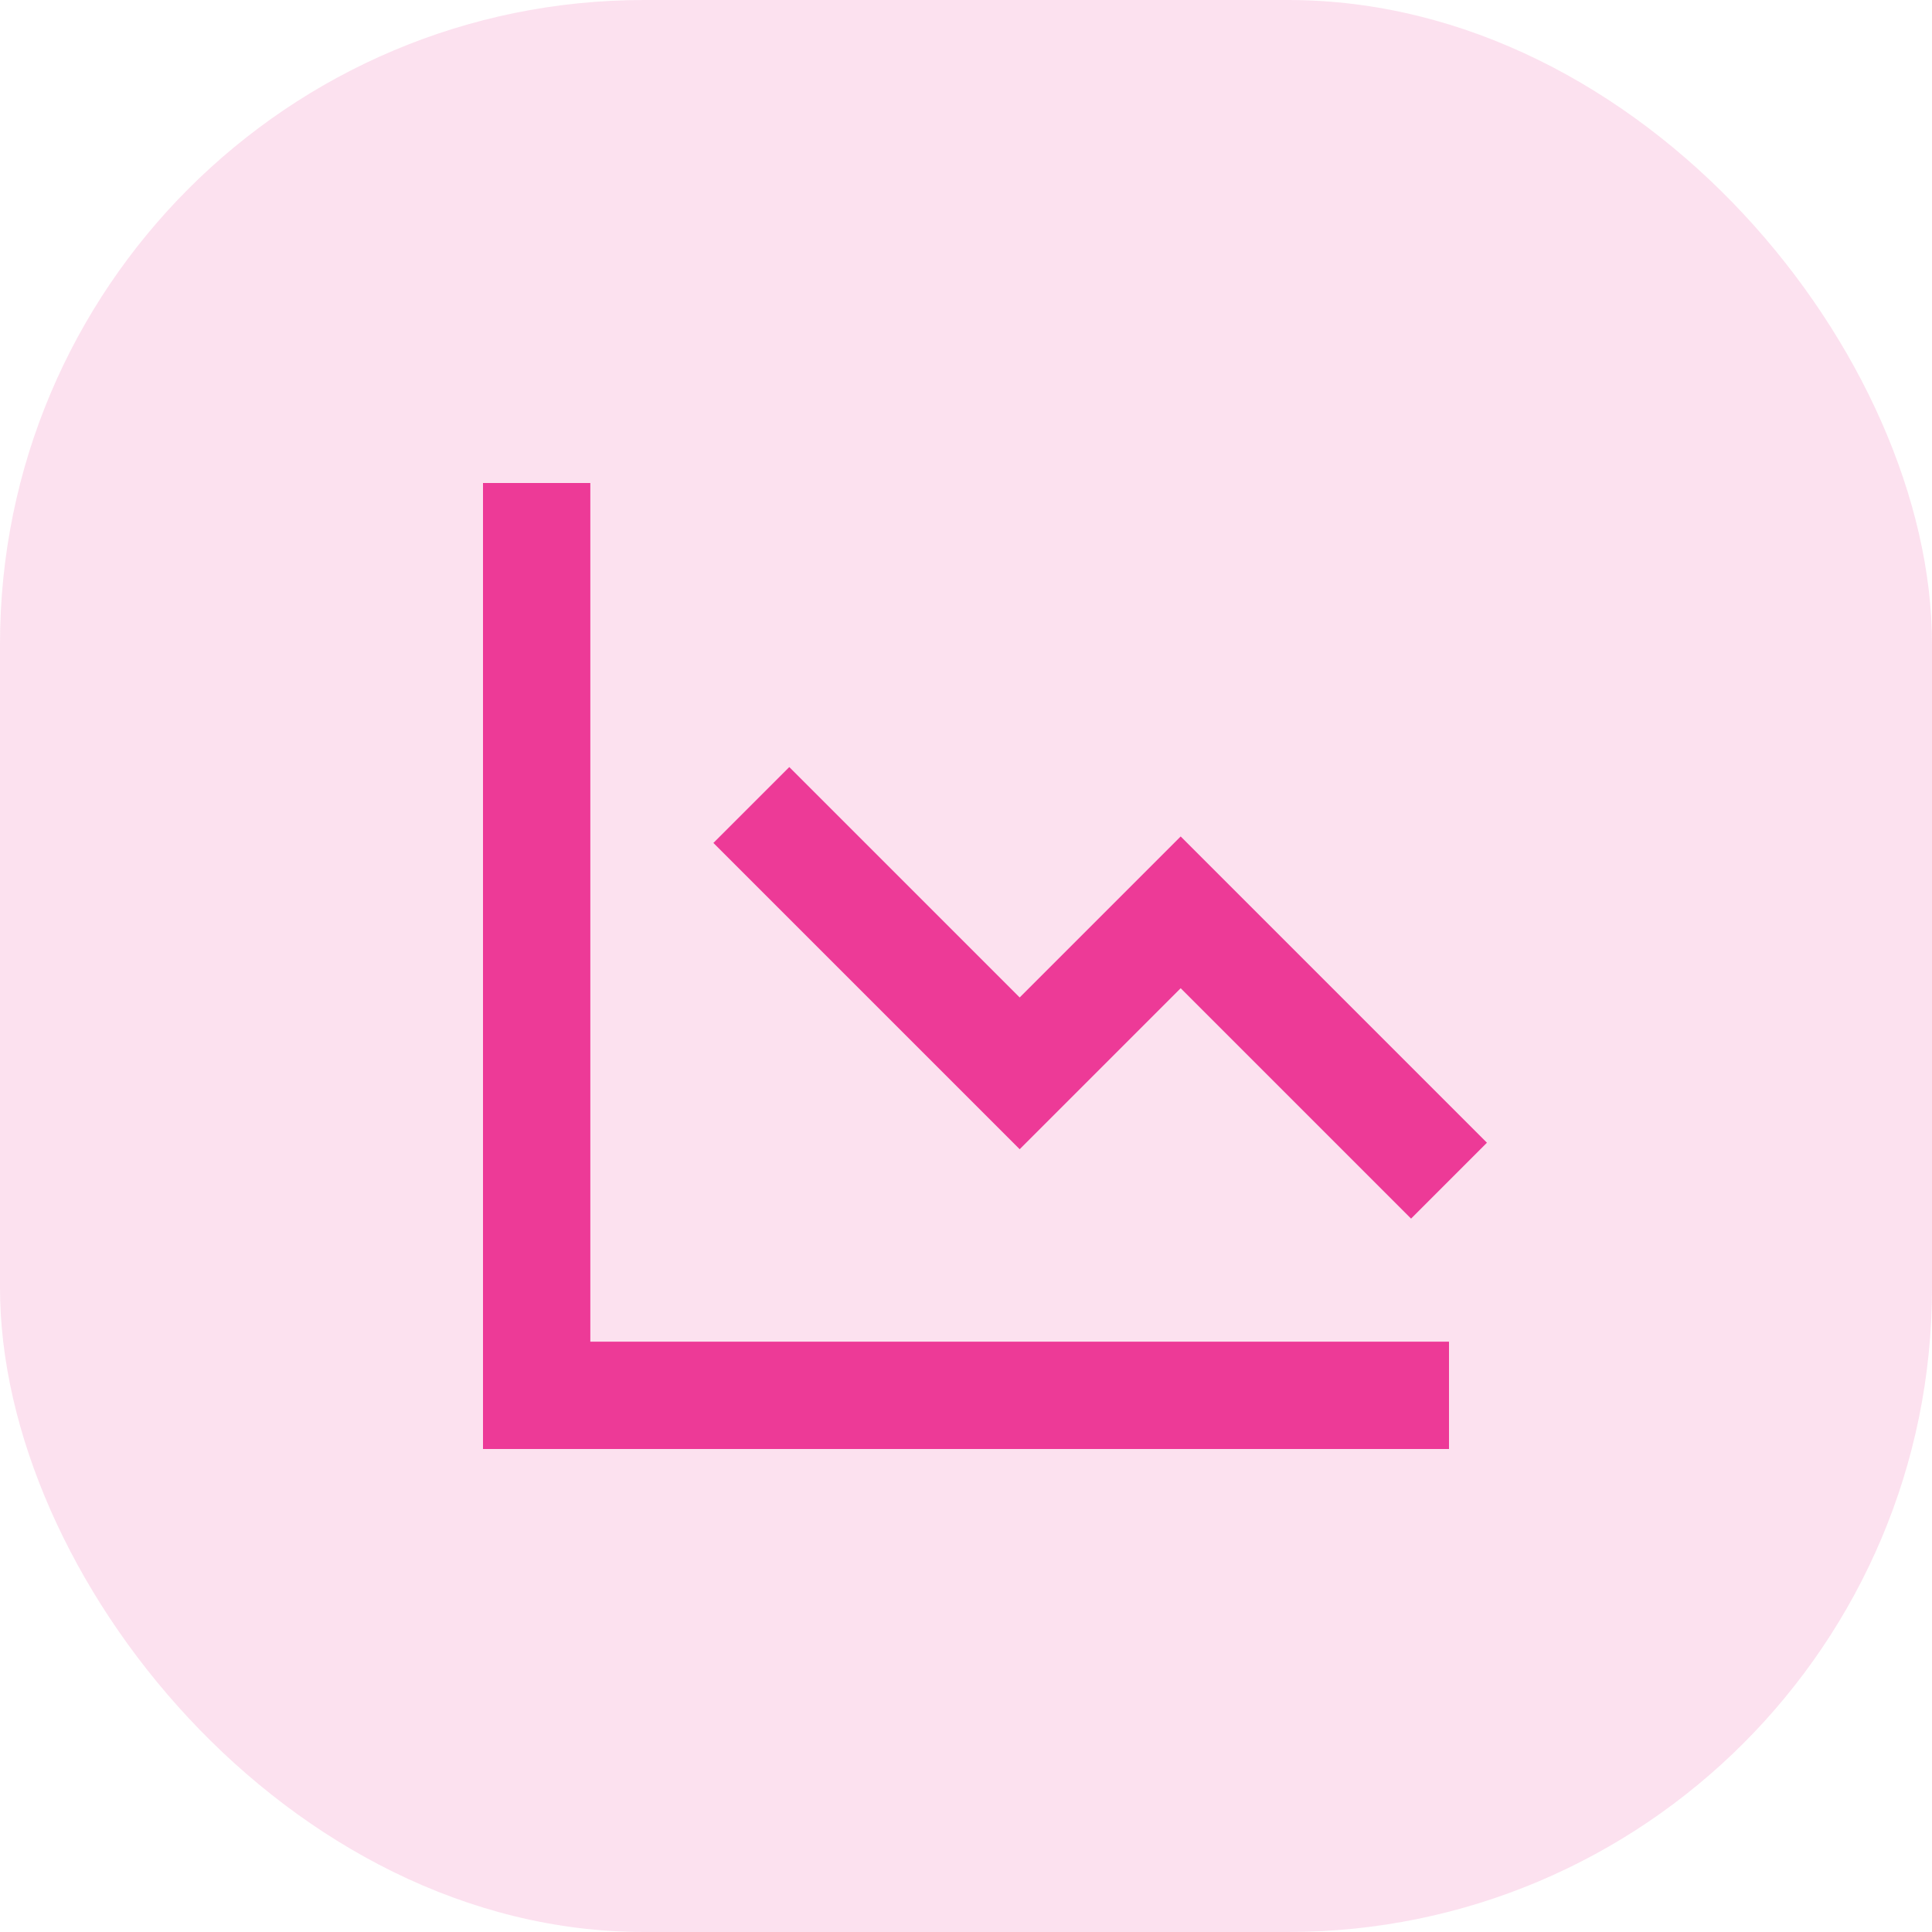
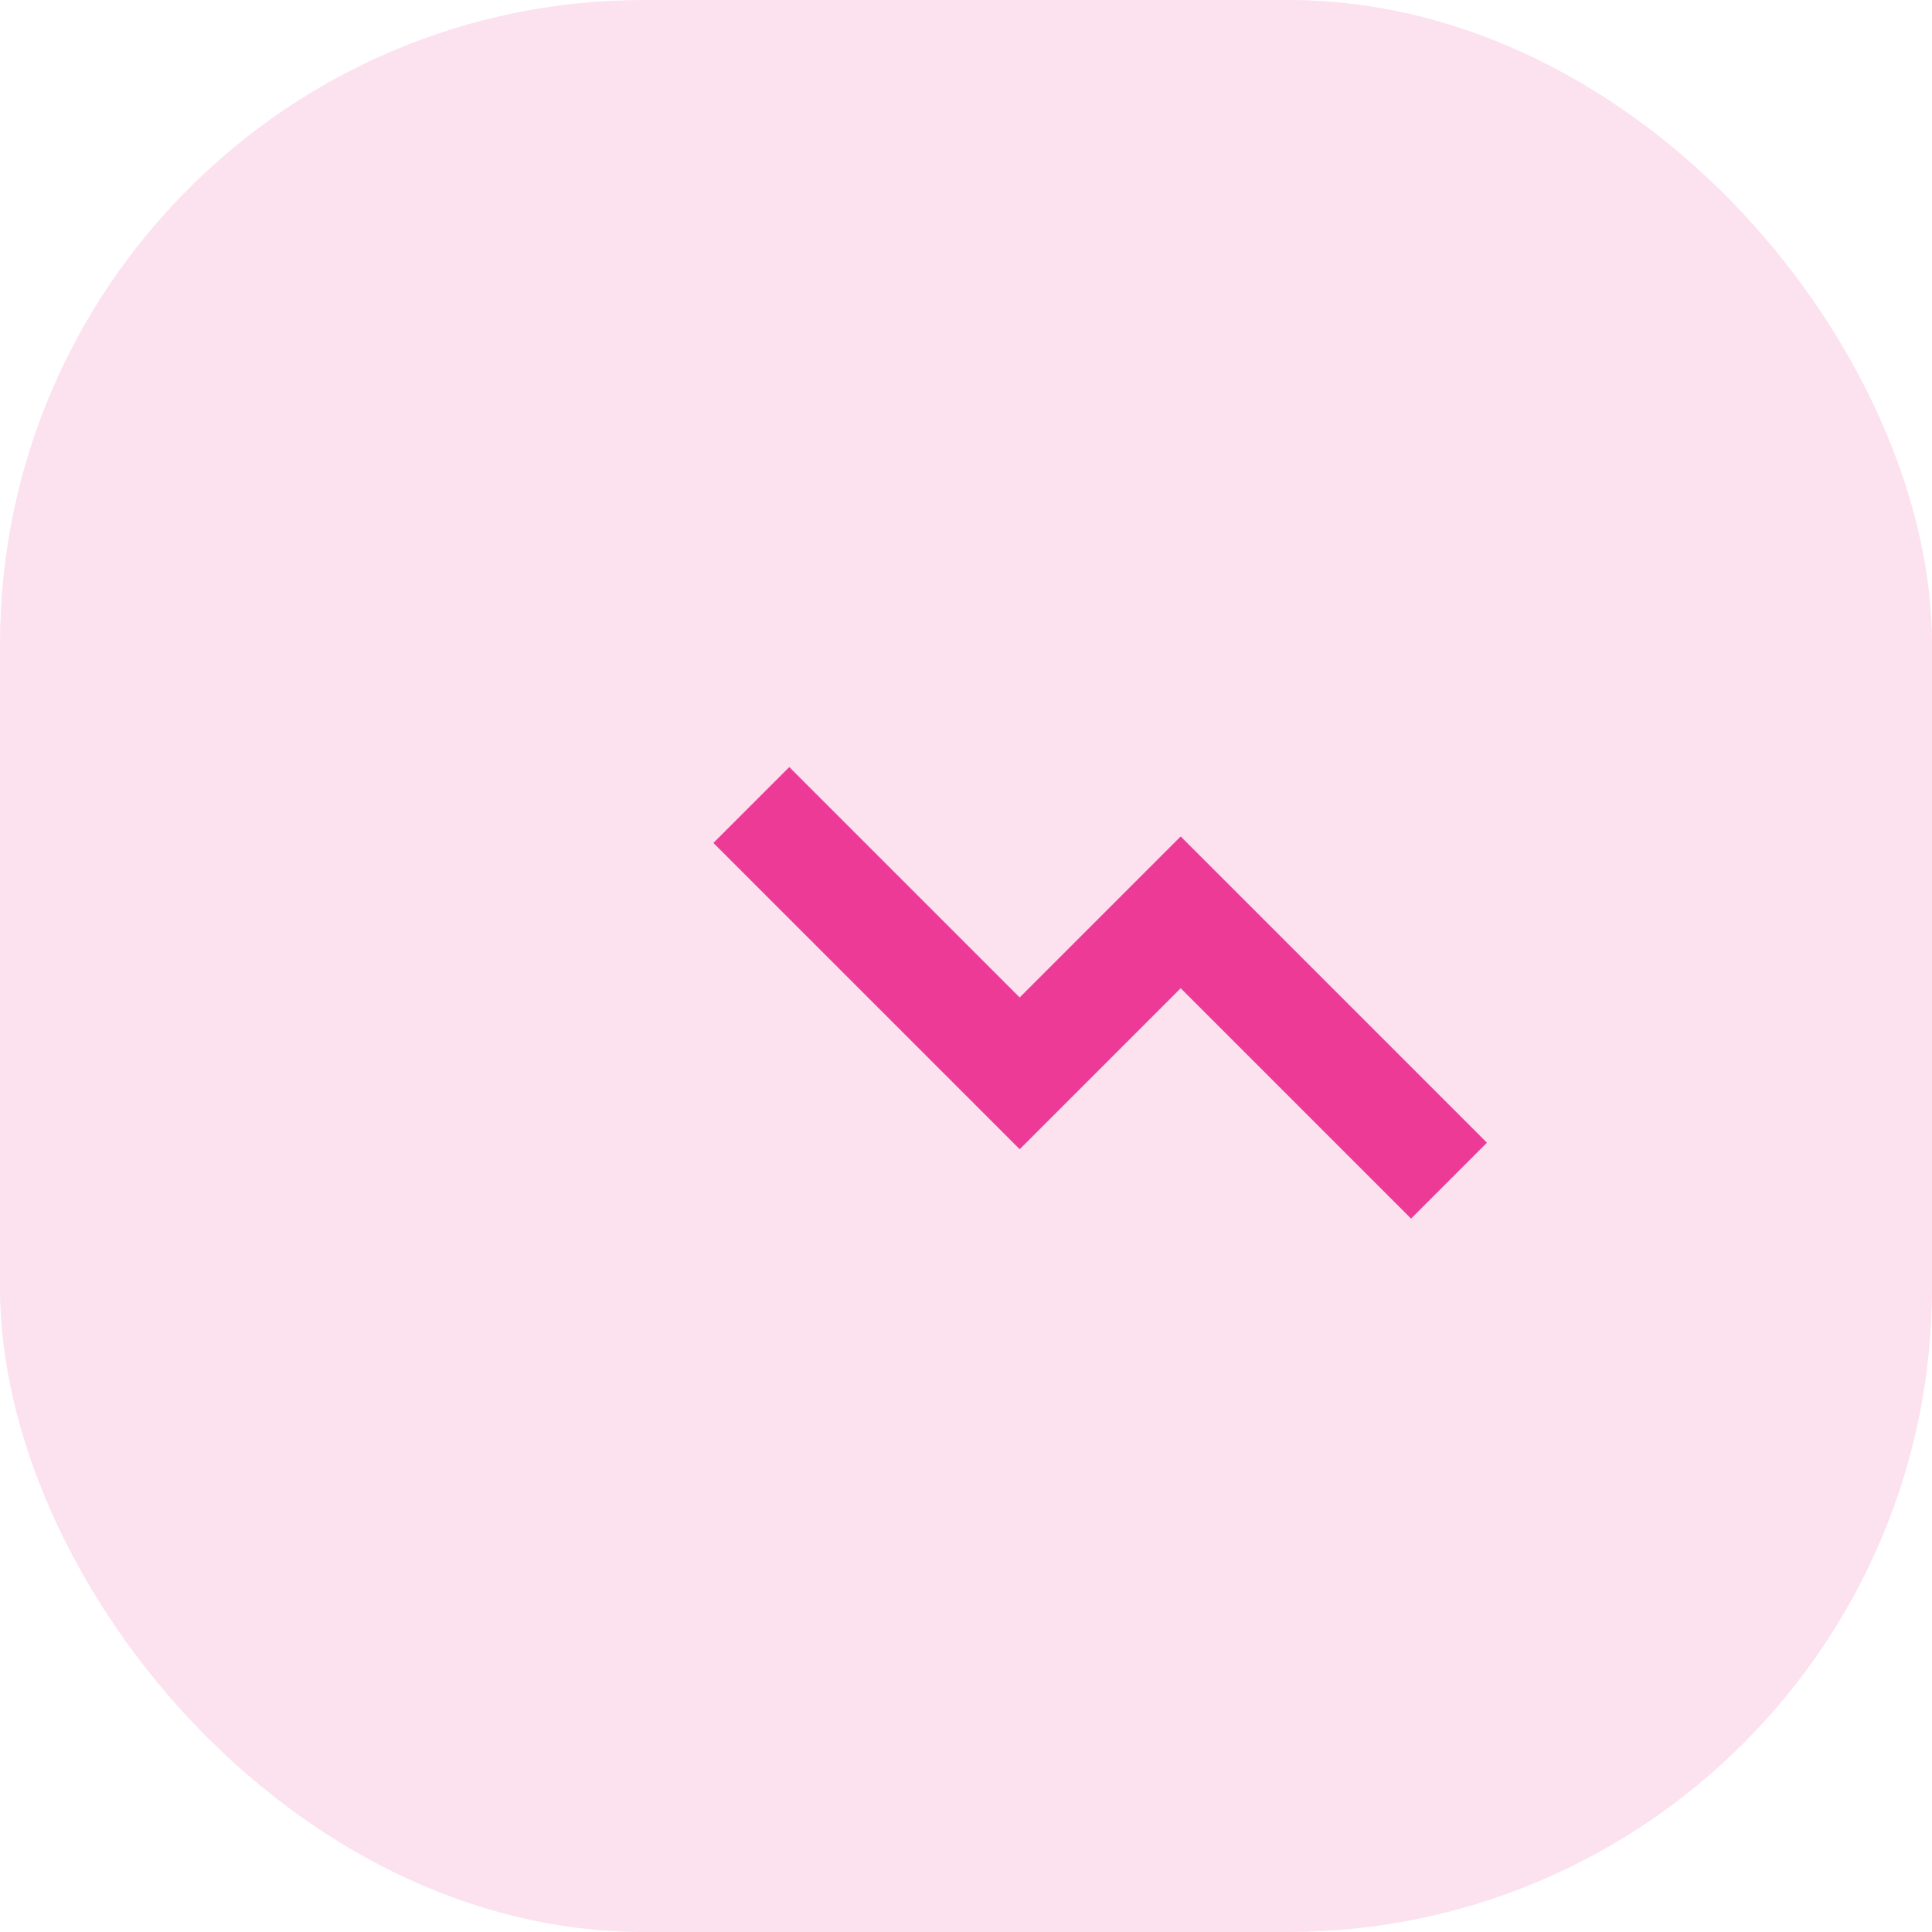
<svg xmlns="http://www.w3.org/2000/svg" width="60" height="60" viewBox="0 0 60 60" fill="none">
  <rect width="60" height="60" rx="20" fill="#ED3A97" fill-opacity="0.15" />
-   <path d="M18.333 15H15V45H45V41.667H18.333V15Z" fill="#ED3A97" />
  <path d="M31.667 30.977L24.512 23.822L22.155 26.178L31.667 35.69L36.667 30.69L43.822 37.845L46.178 35.488L36.667 25.977L31.667 30.977Z" fill="#ED3A97" />
</svg>